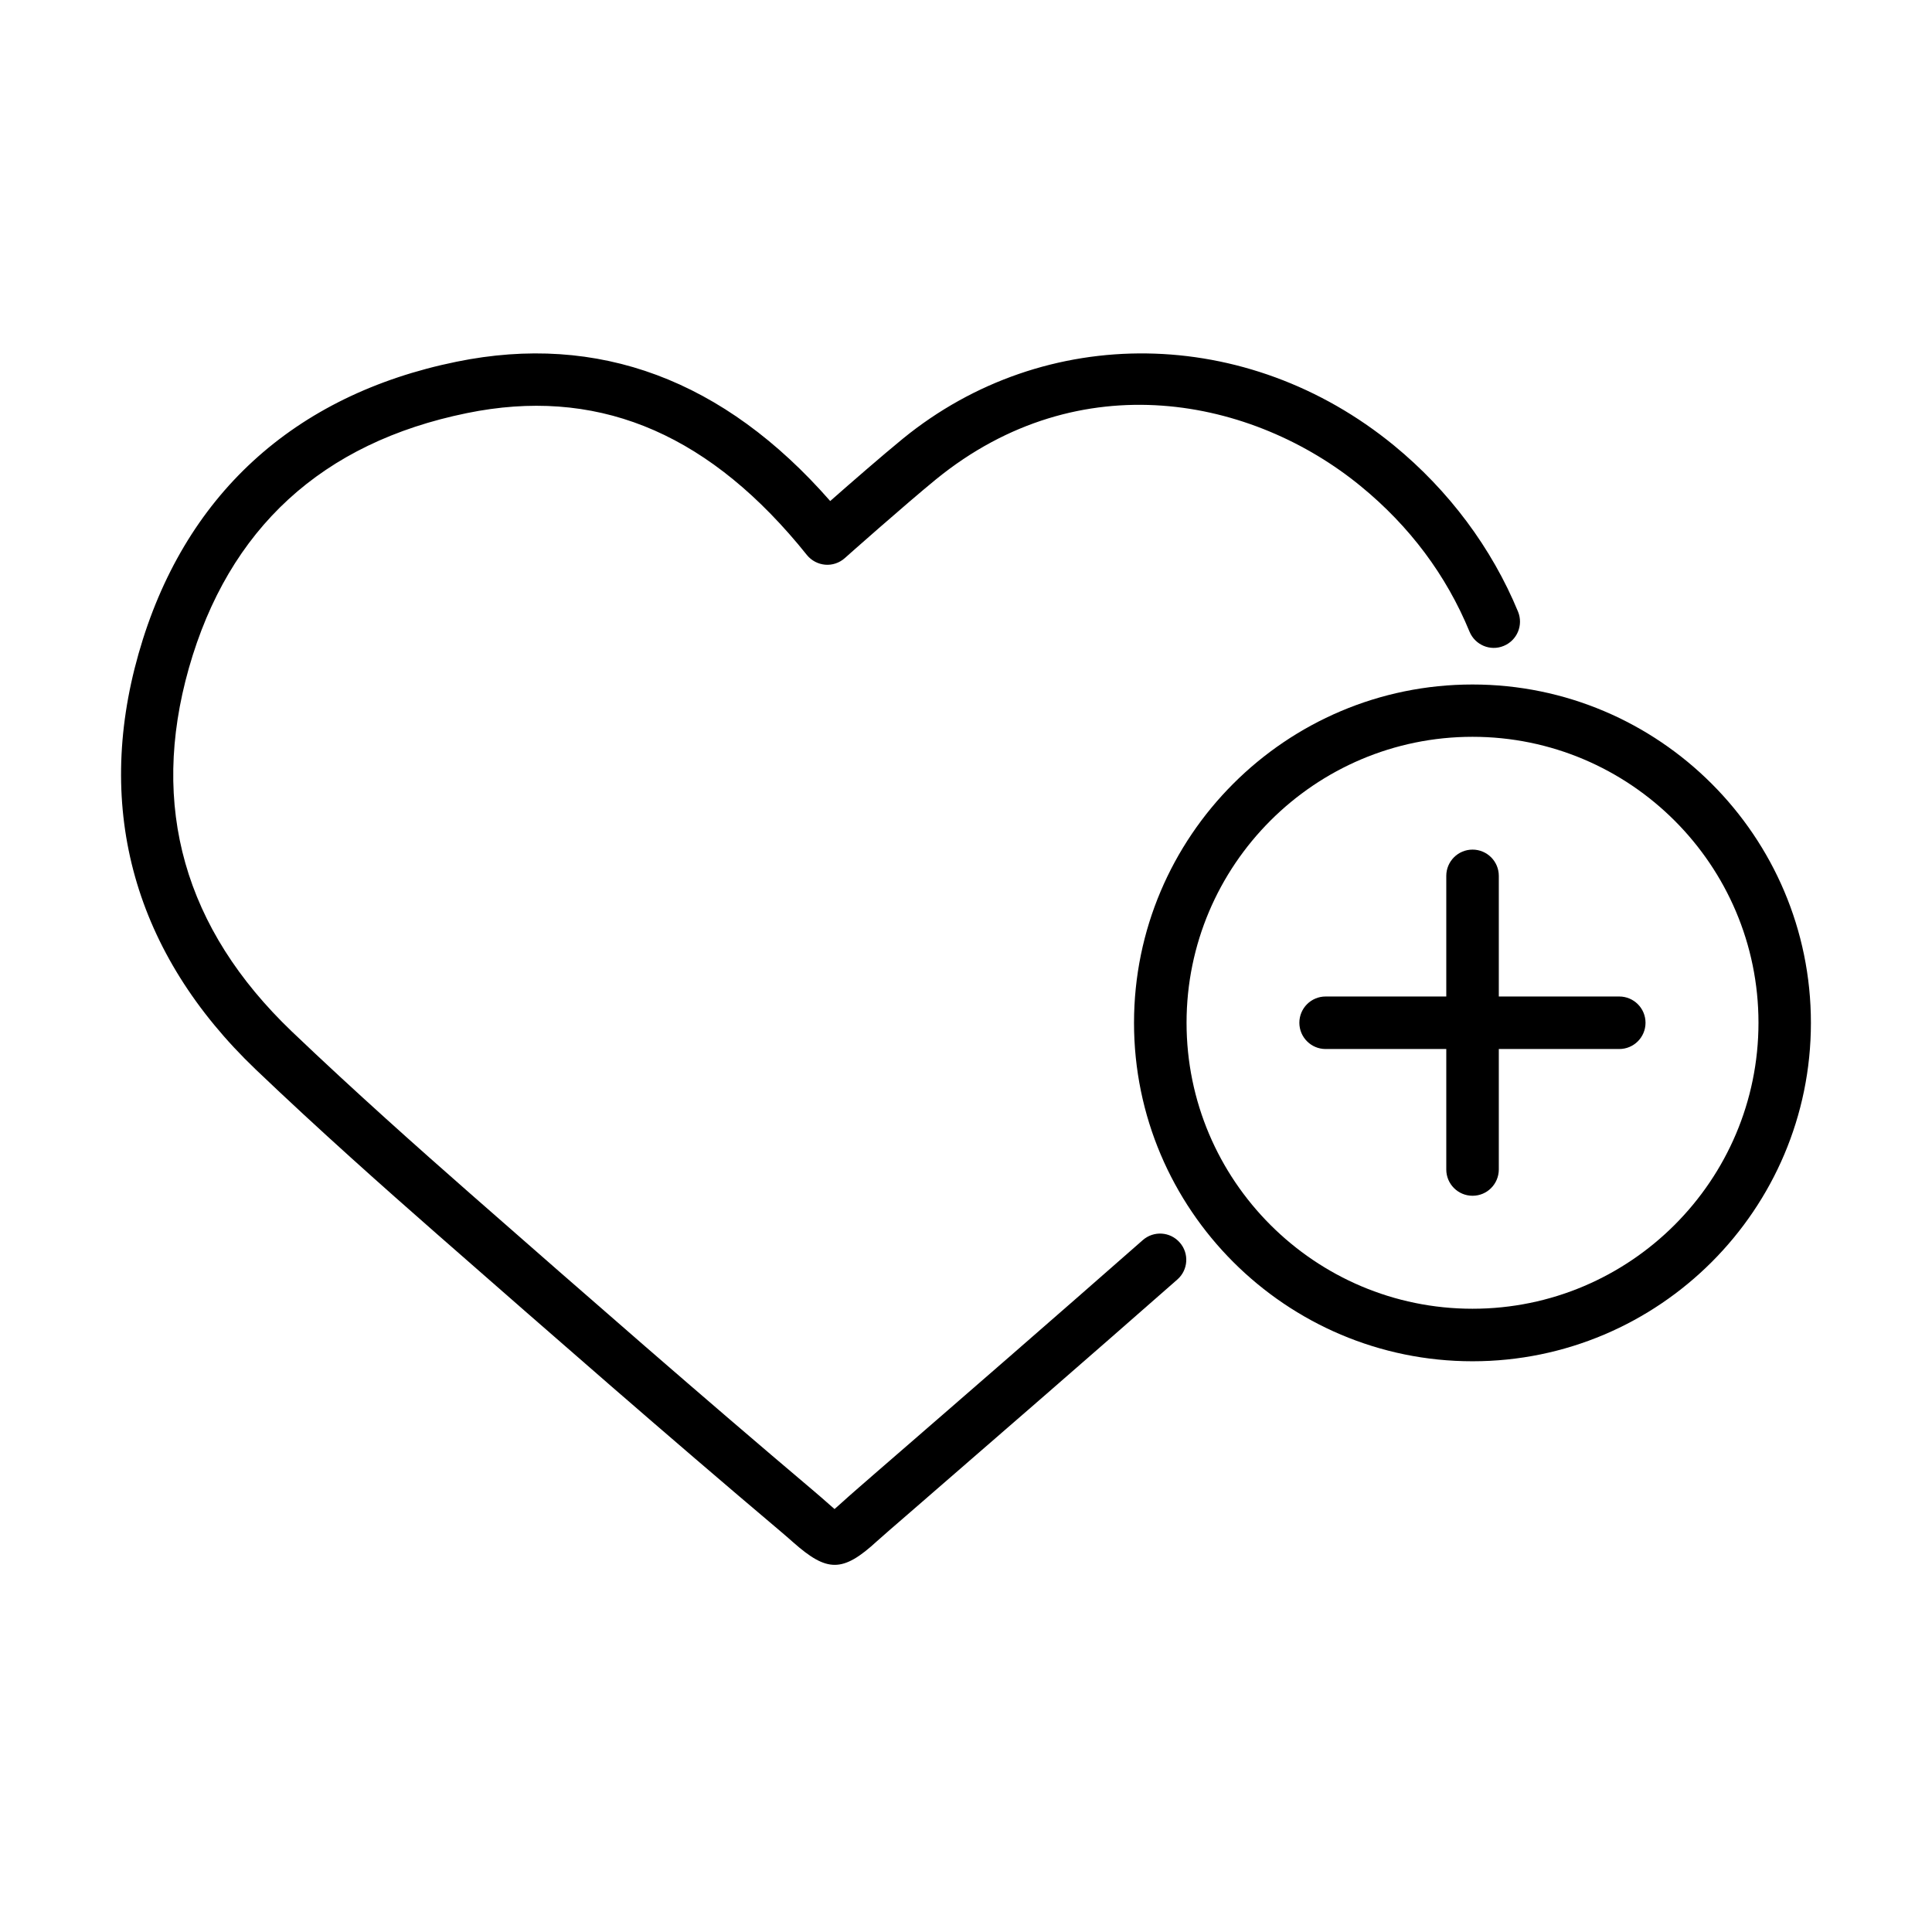
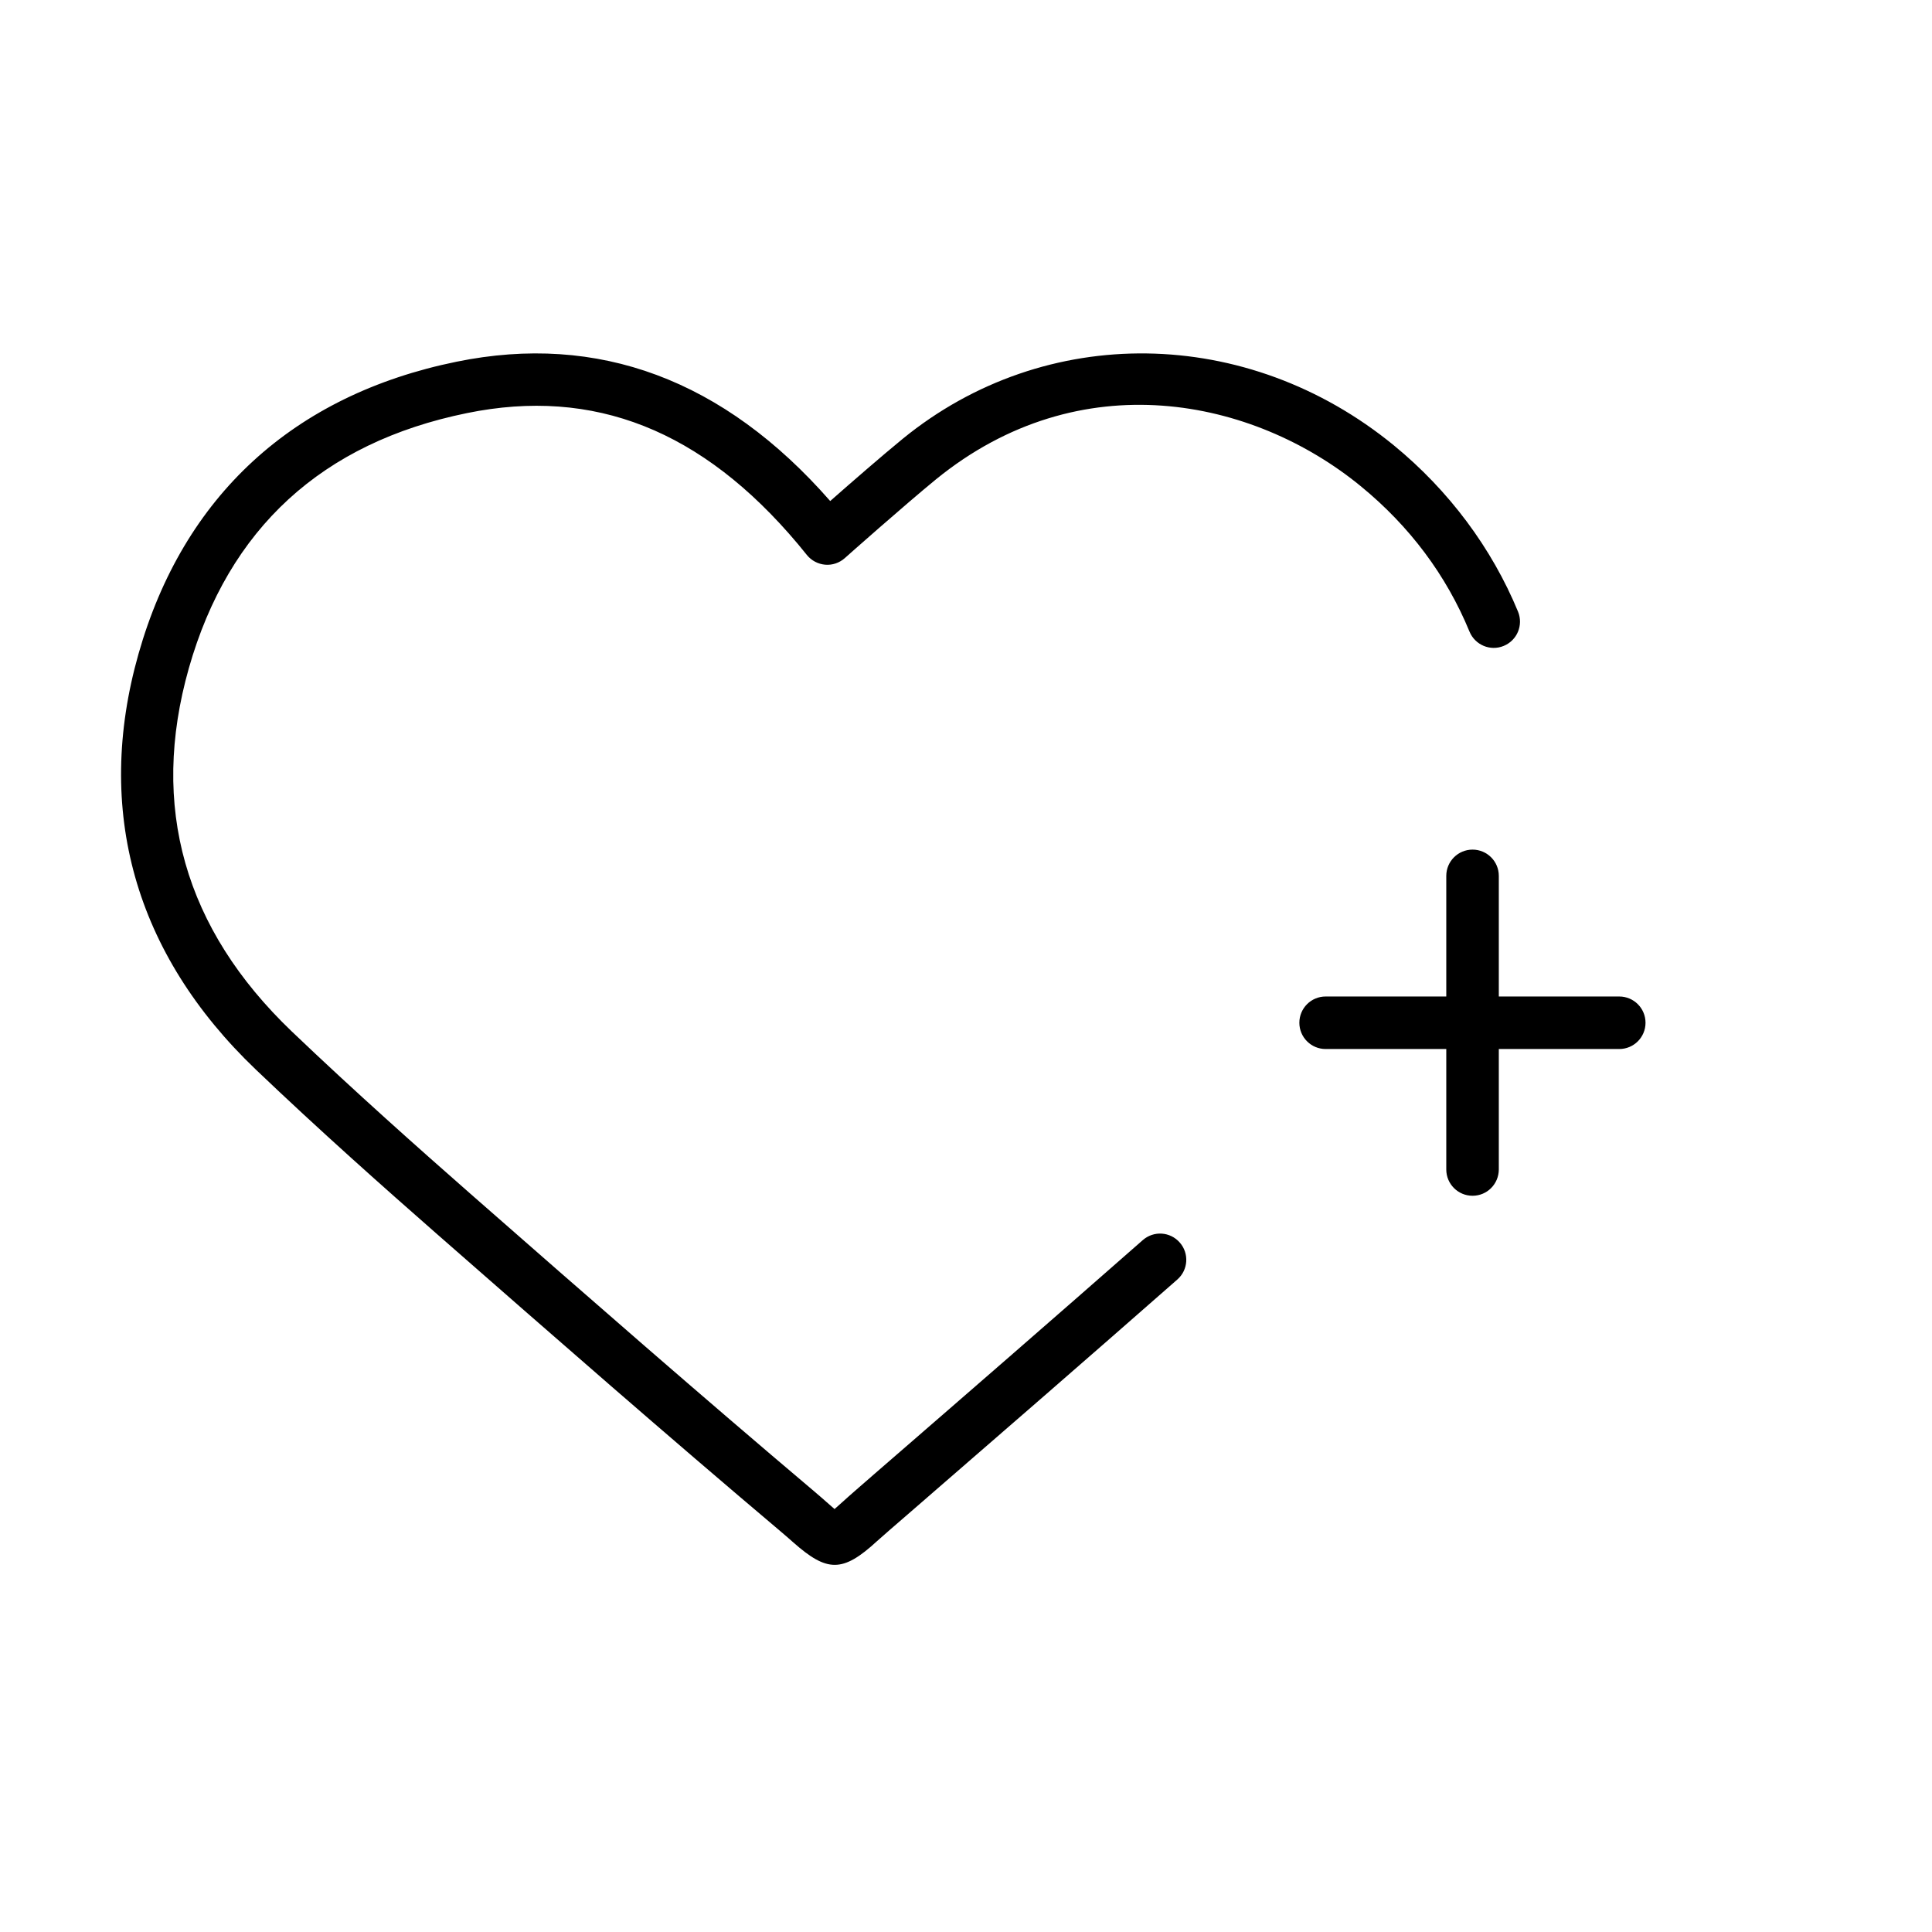
<svg xmlns="http://www.w3.org/2000/svg" fill="#000000" width="800px" height="800px" version="1.1" viewBox="144 144 512 512">
  <g>
    <path d="m365.21 558.7c-3.254 0-6.484-1.977-10.996-5.961-1.004-0.891-2.172-1.918-3.566-3.09-29.957-25.305-59.023-50.727-91.207-78.93-13.336-11.691-30.816-27.199-47.664-43.293-32.07-30.652-42.82-68.738-31.07-110.14 11.859-41.816 41.012-68.602 84.277-77.426 37.586-7.684 70.883 4.762 99.031 36.918 5.457-4.816 13.863-12.113 19.238-16.512 37.75-30.793 91.293-30.066 130.16 1.781 14.562 11.945 25.922 27.176 32.883 44.047 1.449 3.562-0.227 7.602-3.789 9.074-3.535 1.477-7.598-0.223-9.074-3.785-6.152-14.949-15.871-27.953-28.844-38.559-28.48-23.332-74.309-32.938-112.56-1.781-8.102 6.625-24 20.711-24.168 20.879-1.418 1.254-3.312 1.895-5.18 1.727-1.891-0.168-3.644-1.086-4.84-2.562-0.809-1-1.617-2.004-2.367-2.894-25.418-30.234-54.098-41.594-87.727-34.719-38.395 7.824-63.176 30.57-73.699 67.602-10.387 36.637-1.195 69.043 27.312 96.301 16.68 15.926 33.992 31.293 47.219 42.906 32.129 28.172 61.141 53.535 91.016 78.789 1.473 1.227 2.699 2.34 3.758 3.258 0.613 0.527 1.25 1.086 1.809 1.586 0.637-0.555 1.395-1.227 2.062-1.836 1.059-0.949 2.254-2.035 3.672-3.258l5.375-4.68c23.582-20.434 47.137-40.898 70.578-61.5 2.894-2.535 7.266-2.254 9.797 0.641 2.535 2.867 2.258 7.266-0.637 9.801-23.473 20.629-47.051 41.094-70.66 61.555l-5.375 4.652c-1.336 1.168-2.508 2.199-3.512 3.09-4.594 4.231-7.93 6.32-11.246 6.32z" />
-     <path d="m534.23 504.75c-49.445 0-89.703-40.23-89.703-89.676 0-49.445 40.23-89.676 89.703-89.676 49.449 0 89.68 40.23 89.68 89.676 0 49.445-40.23 89.676-89.68 89.676zm0-165.49c-41.789 0-75.781 33.996-75.781 75.785 0 41.789 33.992 75.785 75.781 75.785s75.785-33.996 75.785-75.785c0-41.789-33.996-75.785-75.785-75.785z" />
    <path d="m534.24 460.89c-3.844 0-6.961-3.117-6.961-6.957v-77.816c0-3.844 3.117-6.961 6.961-6.961s6.961 3.117 6.961 6.961v77.816c-0.027 3.867-3.117 6.957-6.961 6.957z" />
    <path d="m573.12 422h-77.816c-3.844 0-6.961-3.117-6.961-6.957 0-3.844 3.117-6.961 6.961-6.961h77.816c3.844 0 6.961 3.117 6.961 6.961 0 3.84-3.117 6.957-6.961 6.957z" />
  </g>
</svg>